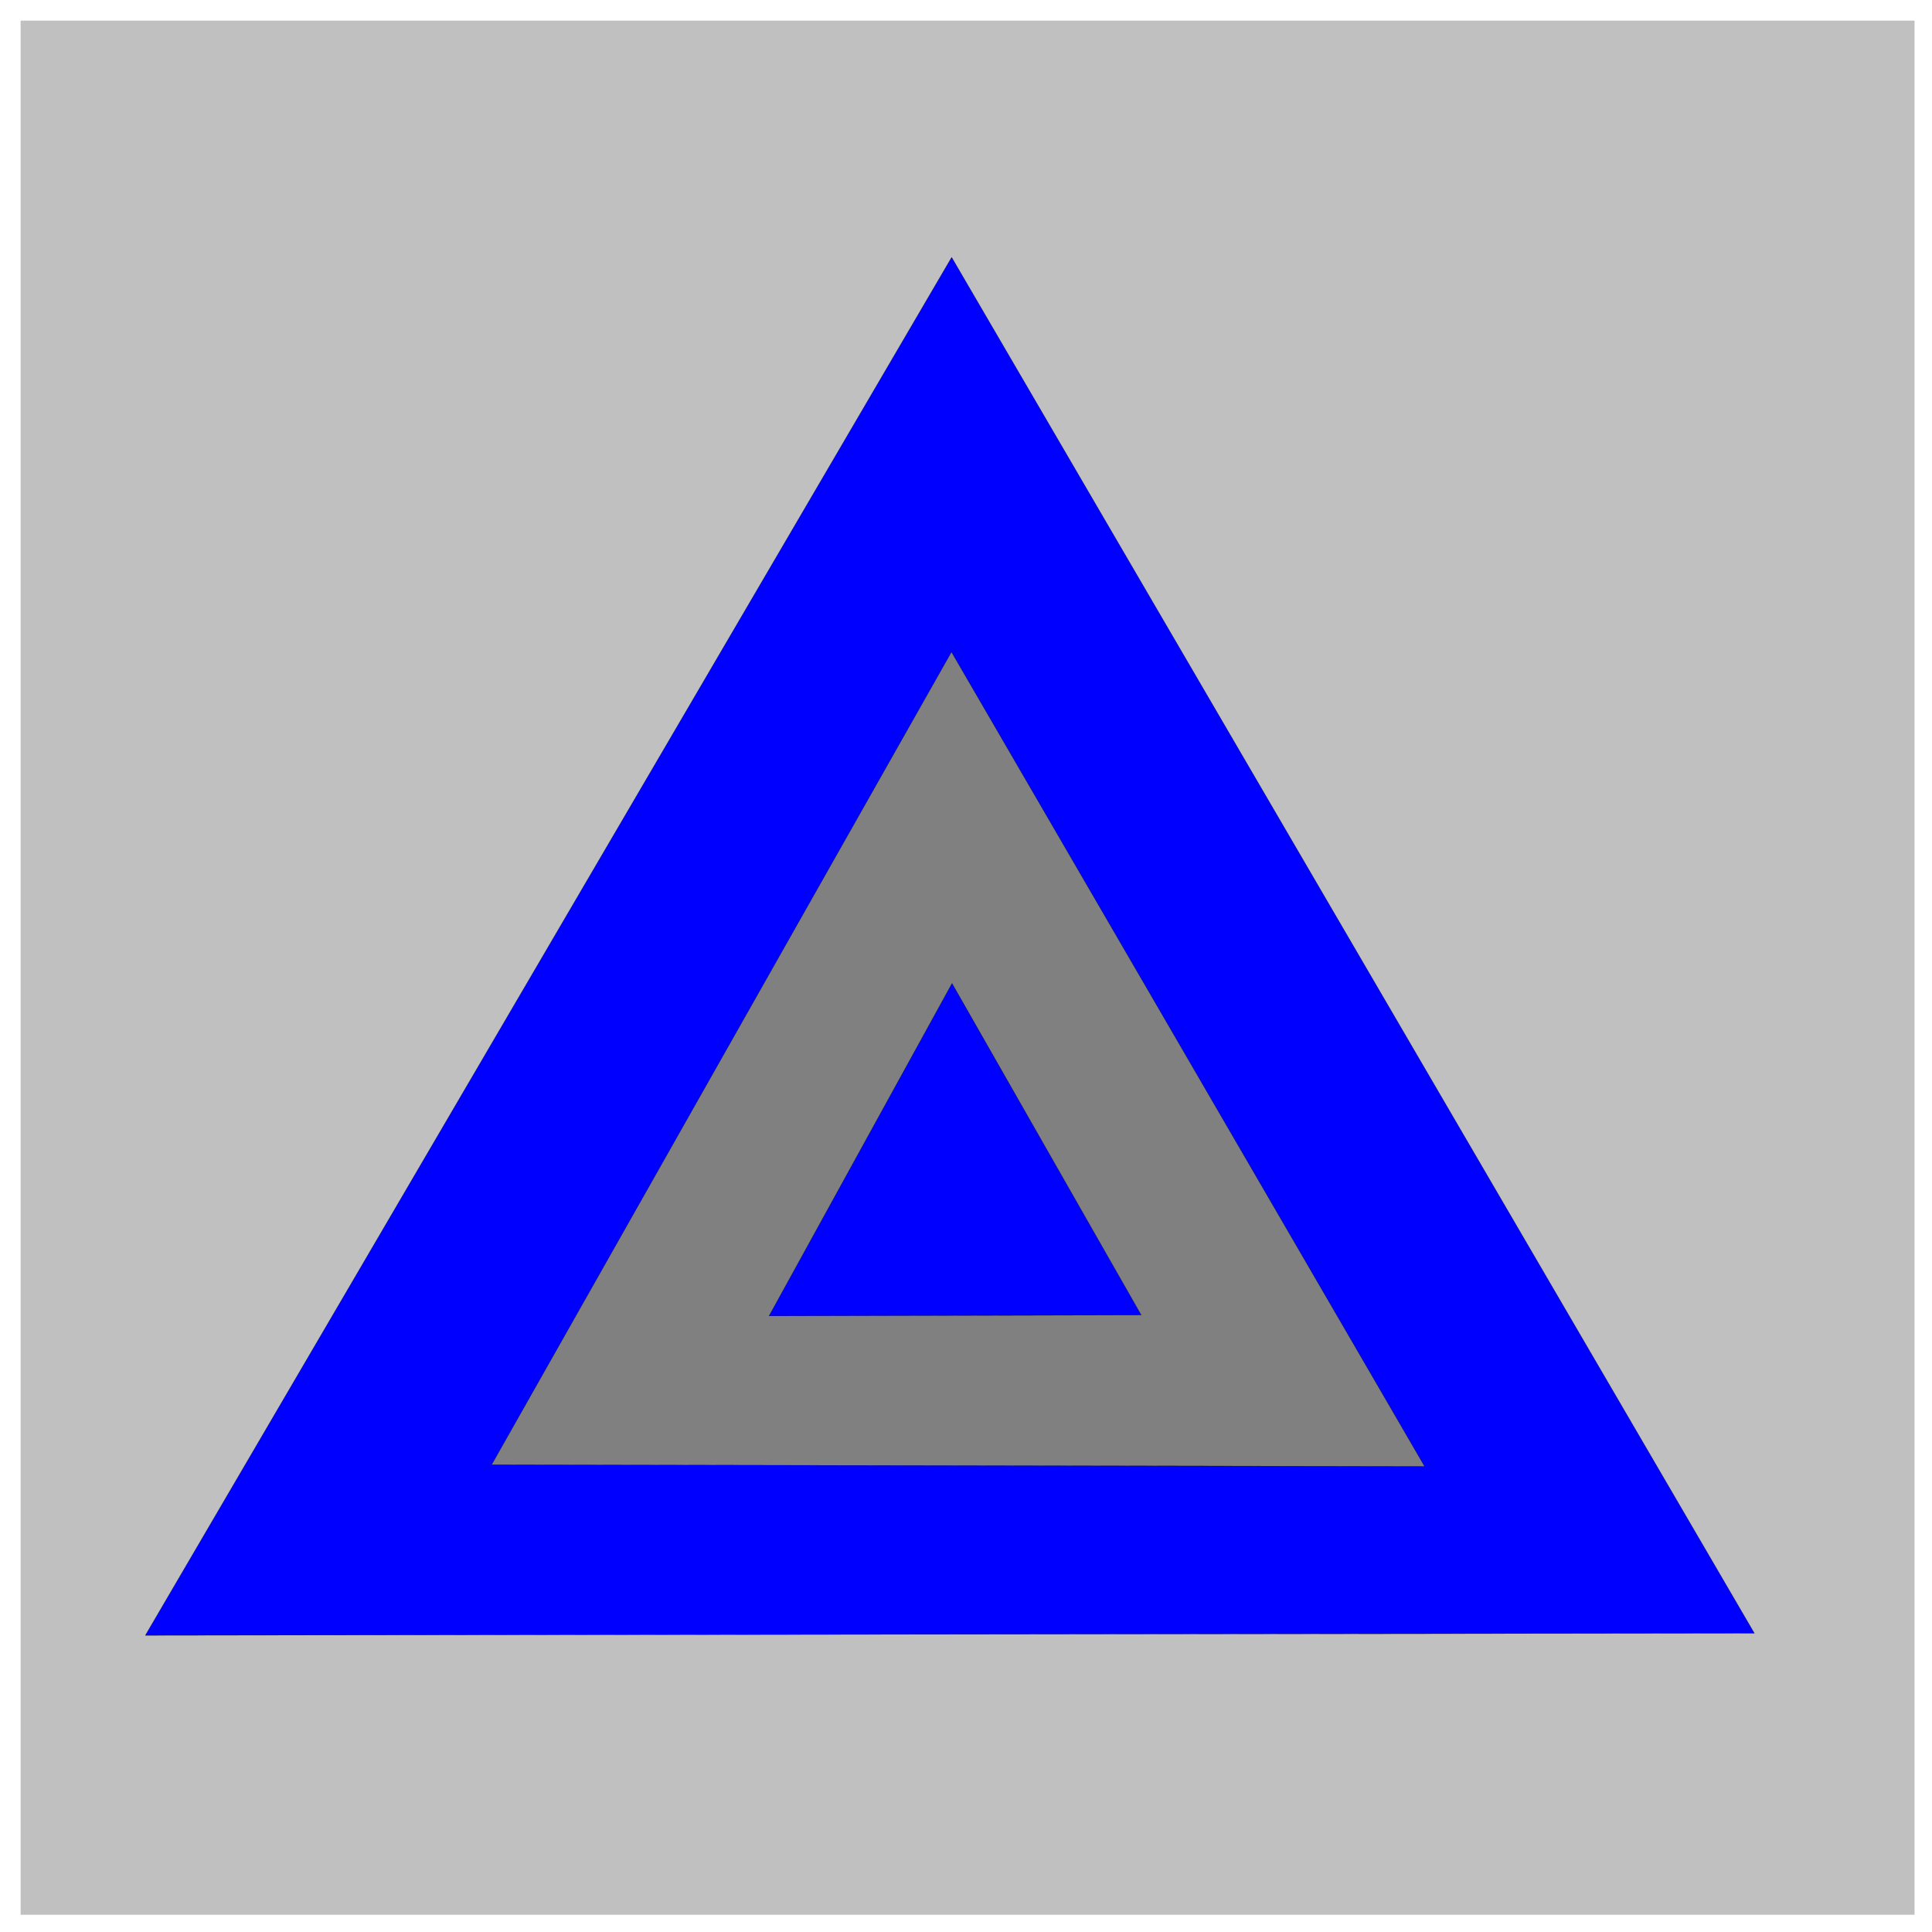
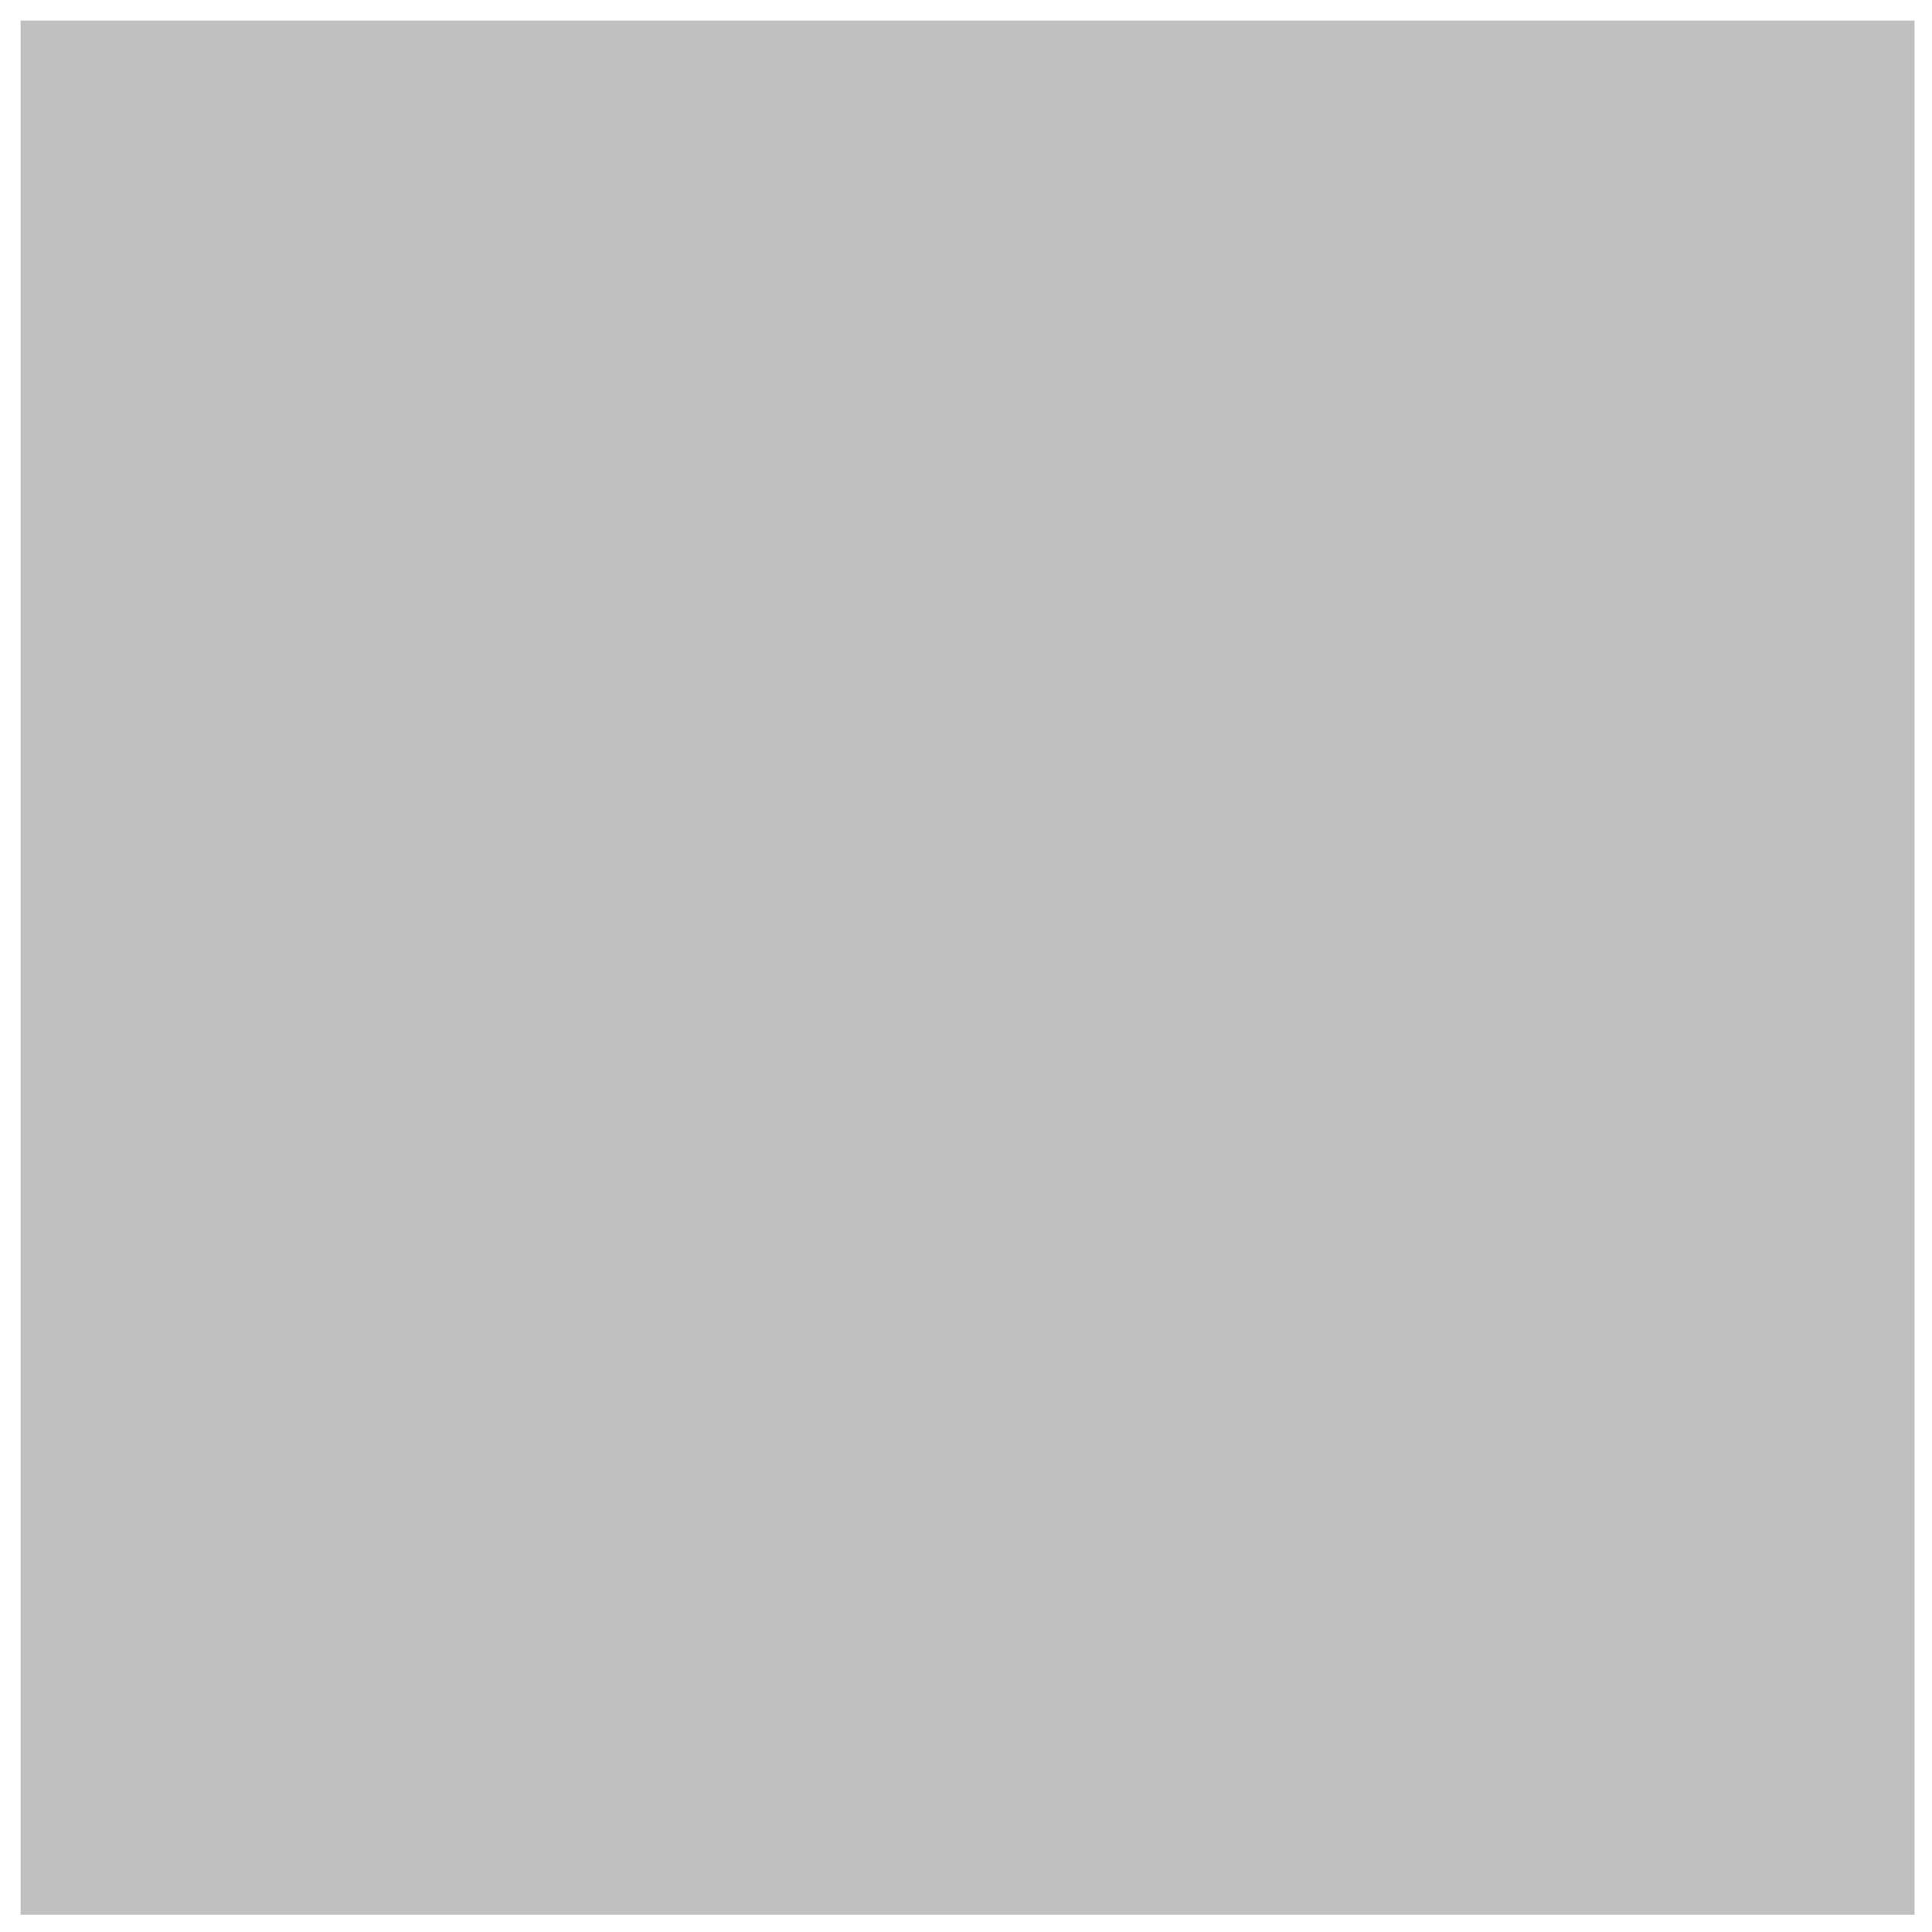
<svg xmlns="http://www.w3.org/2000/svg" width="462.623" height="462.623" fill-rule="evenodd" stroke-linecap="round" preserveAspectRatio="none" viewBox="0 0 10303 10303">
  <style>.brush2{fill:#00f}.pen2{stroke:#000;stroke-width:1;stroke-linejoin:round}</style>
  <path d="M110 110h10100v10101H110V110z" style="stroke:none;fill:silver" />
-   <path d="M9356 8710 5075 1372 775 8721l8581-11z" class="pen2 brush2" />
-   <path d="M7597 7820 5074 3477 2622 7811l4975 9z" class="pen2" style="fill:gray" />
-   <path d="M6086 7013 5077 5244l-976 1774 1985-5z" class="pen2 brush2" />
</svg>